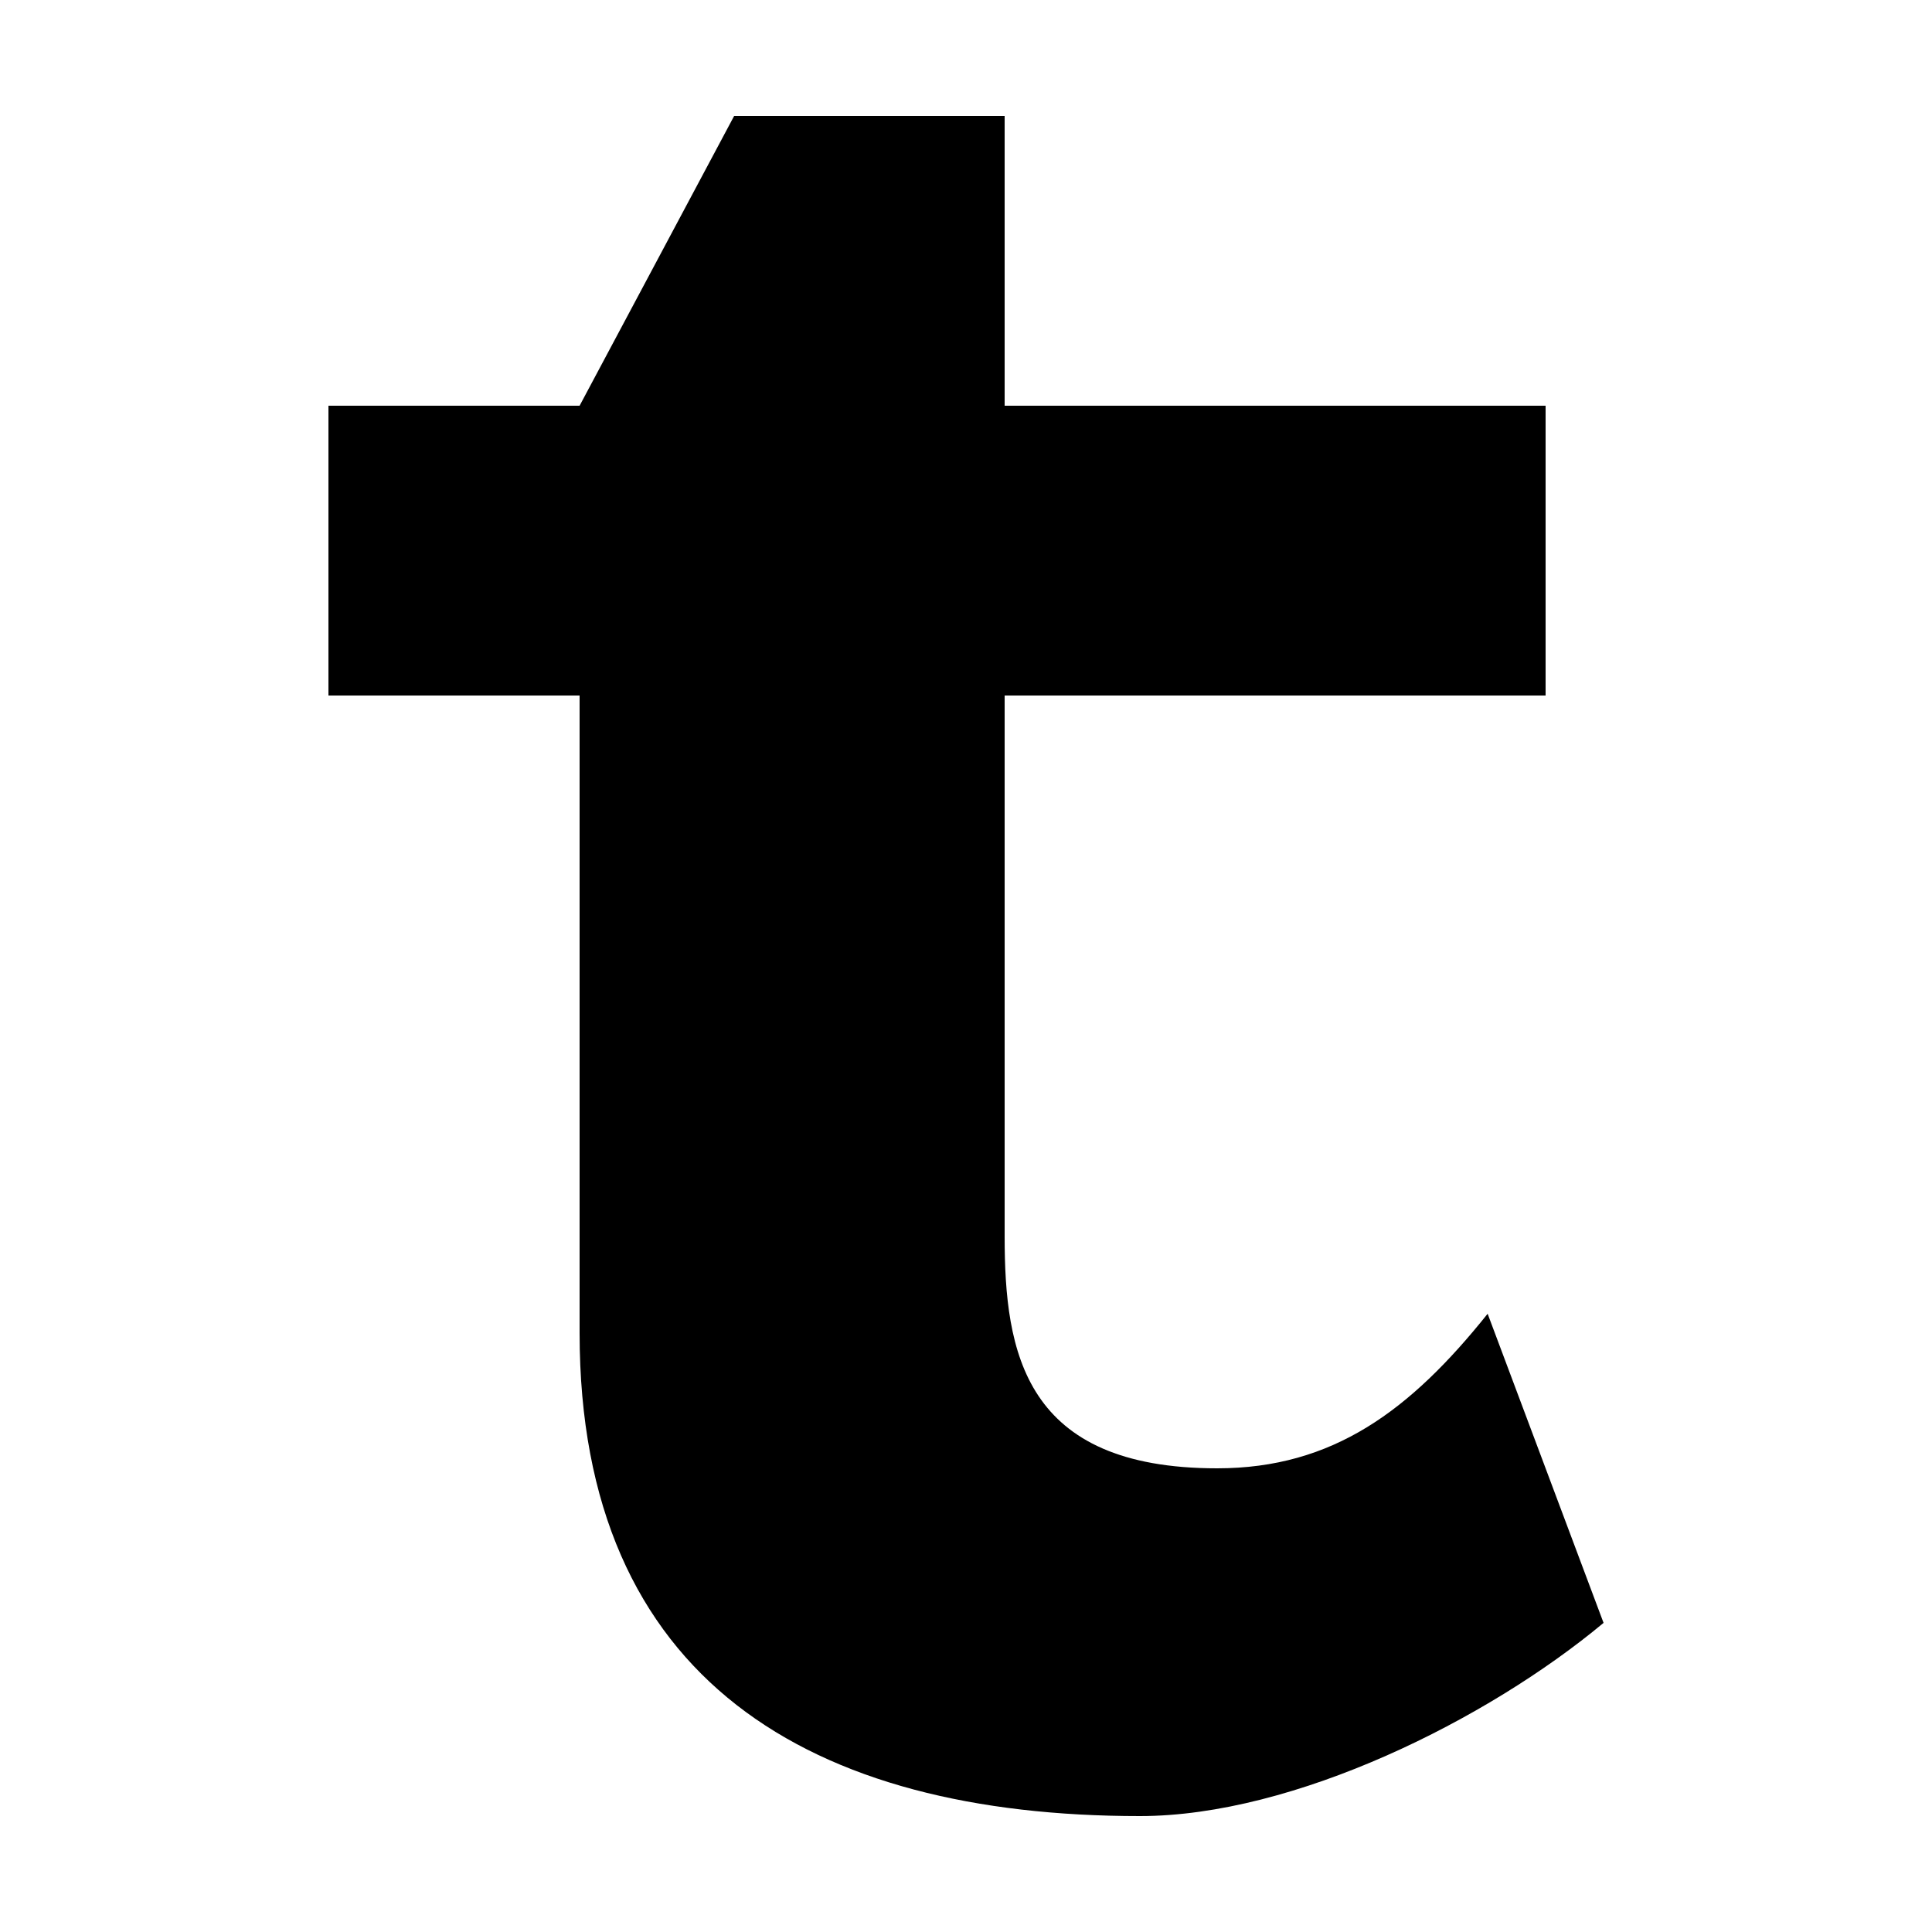
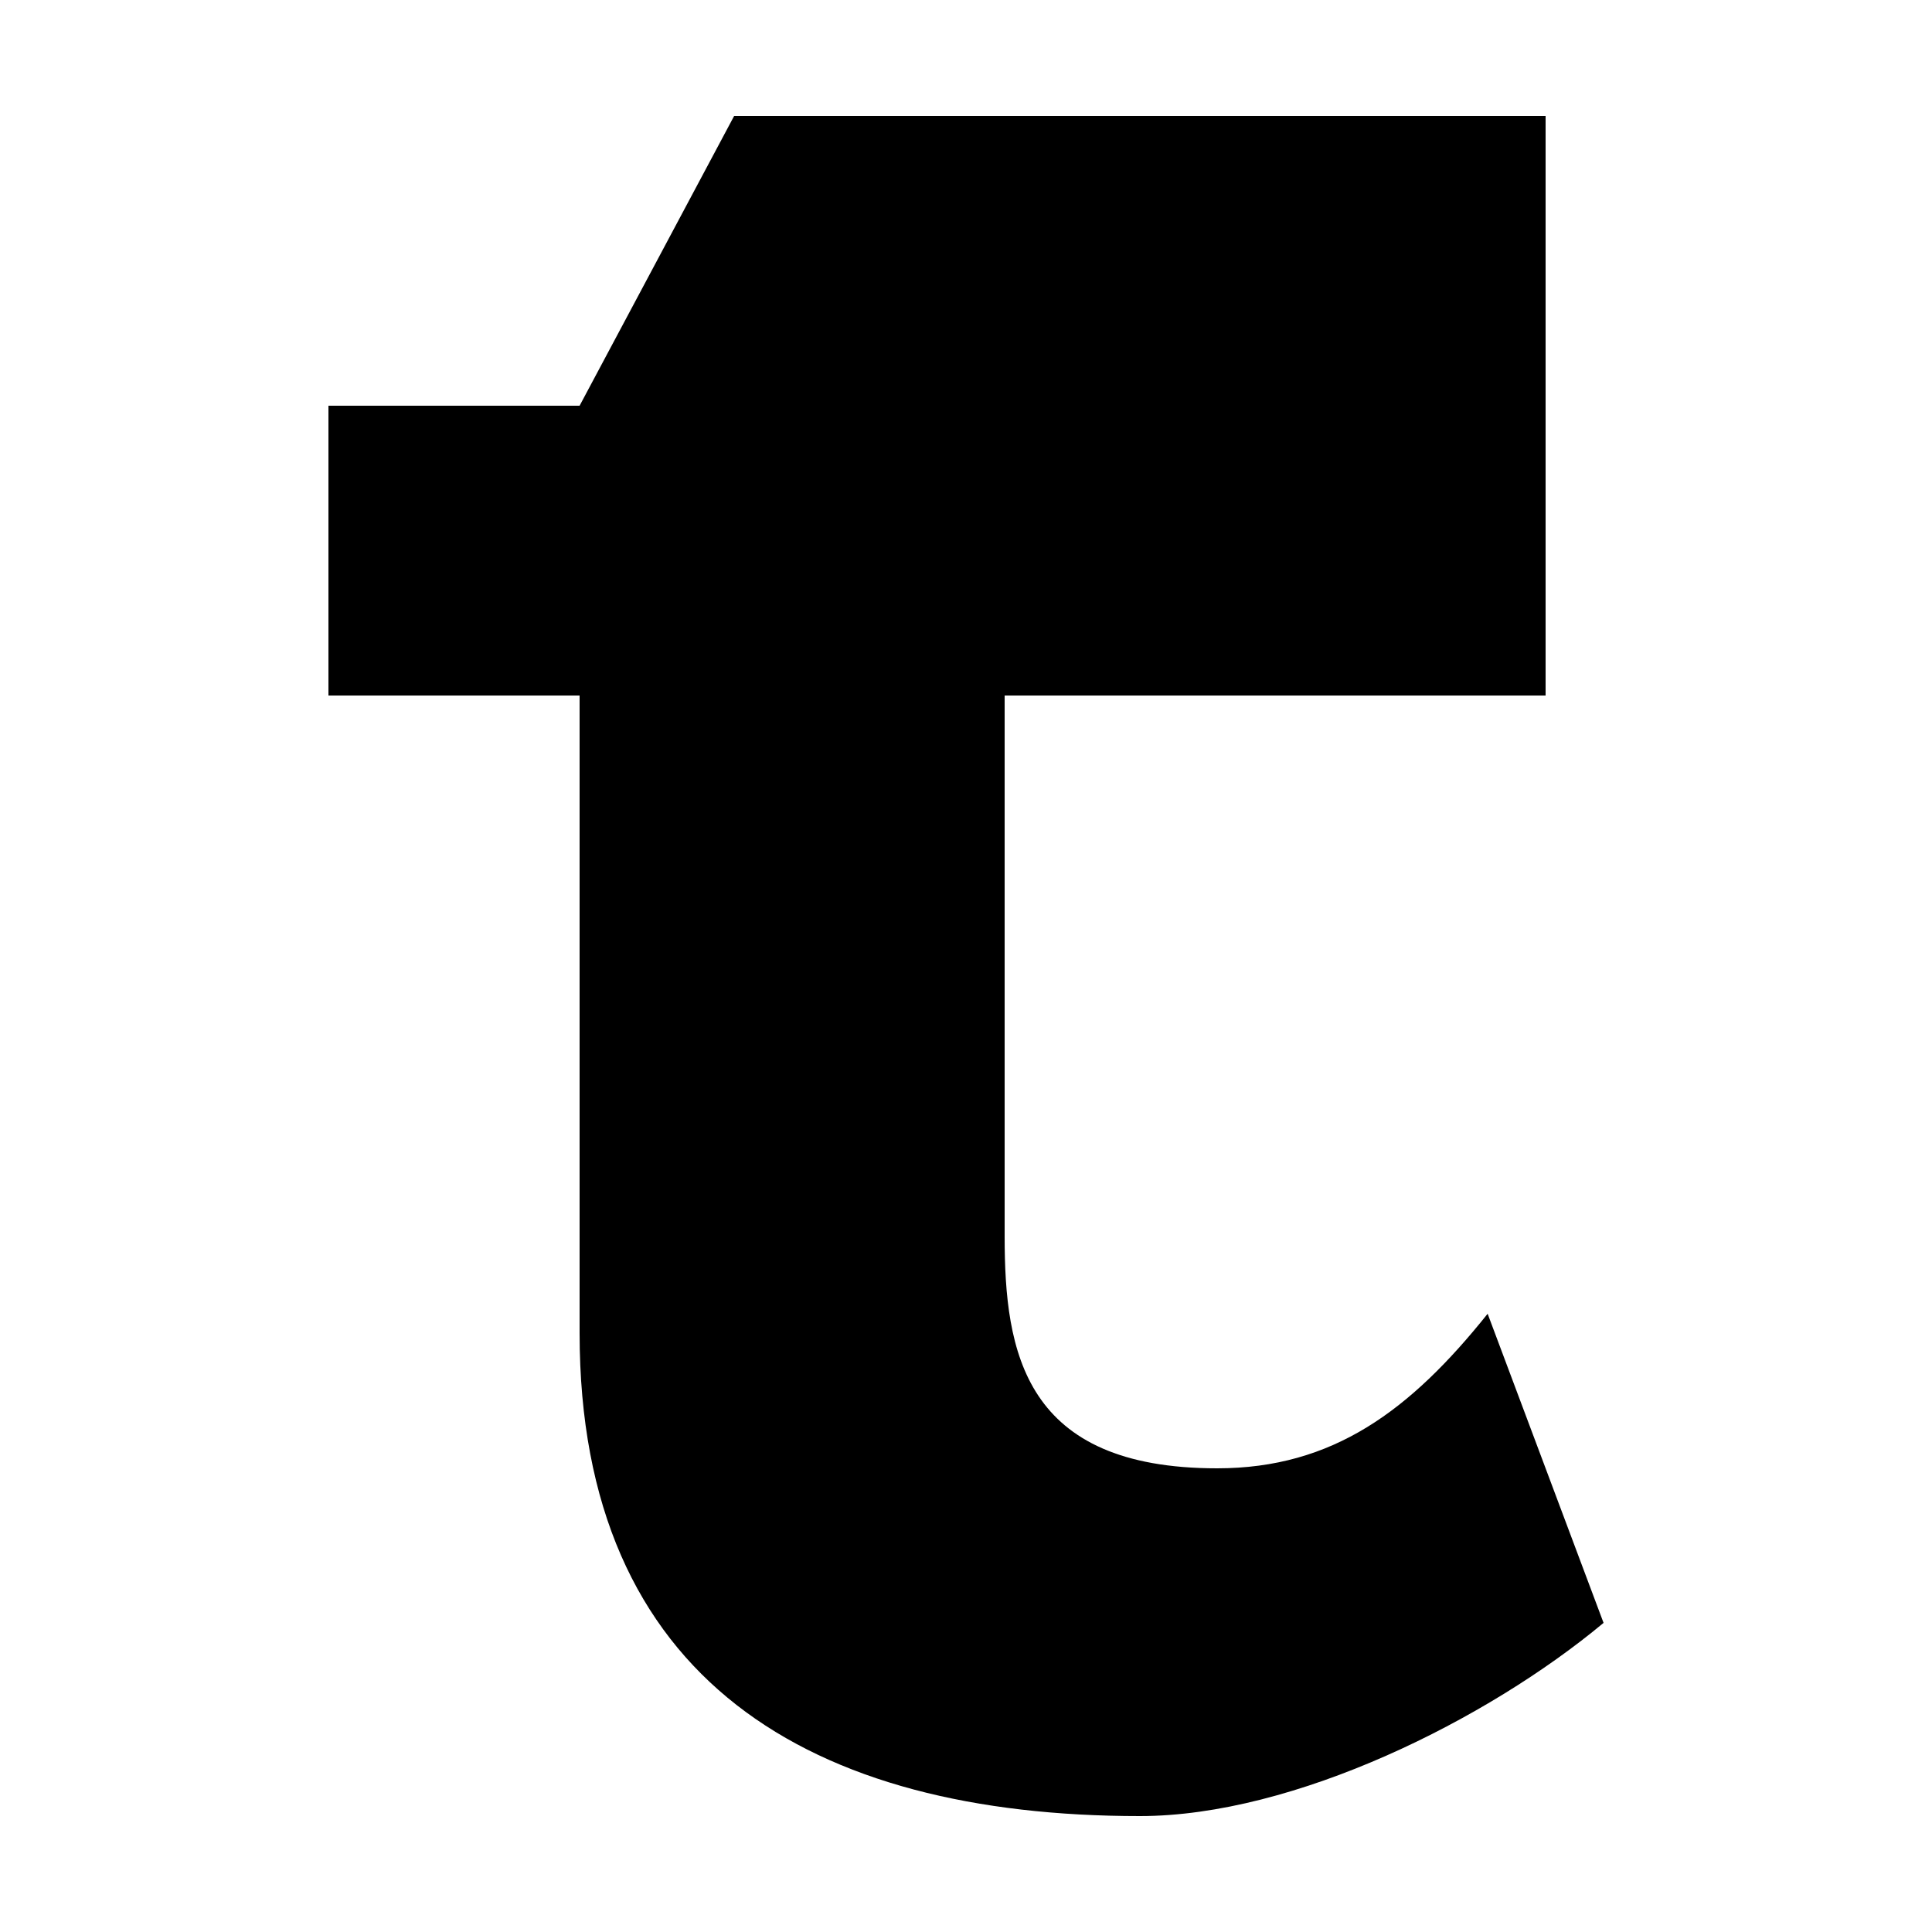
<svg xmlns="http://www.w3.org/2000/svg" version="1.1" id="Layer_1" x="0px" y="0px" viewBox="0 0 10 10" style="enable-background:new 0 0 10 10;" xml:space="preserve">
  <g>
-     <path d="M6.3,7.6c-1,0-1.1-0.6-1.1-1.2V3.6H8V2.1H5.2V0.6H3.8L3,2.1H1.7v1.5H3v3.3c0,1.8,1.2,2.5,2.9,2.5c0.8,0,1.8-0.5,2.4-1   L7.7,6.8C7.3,7.3,6.9,7.6,6.3,7.6z" />
+     <path d="M6.3,7.6c-1,0-1.1-0.6-1.1-1.2V3.6H8V2.1V0.6H3.8L3,2.1H1.7v1.5H3v3.3c0,1.8,1.2,2.5,2.9,2.5c0.8,0,1.8-0.5,2.4-1   L7.7,6.8C7.3,7.3,6.9,7.6,6.3,7.6z" />
  </g>
</svg>